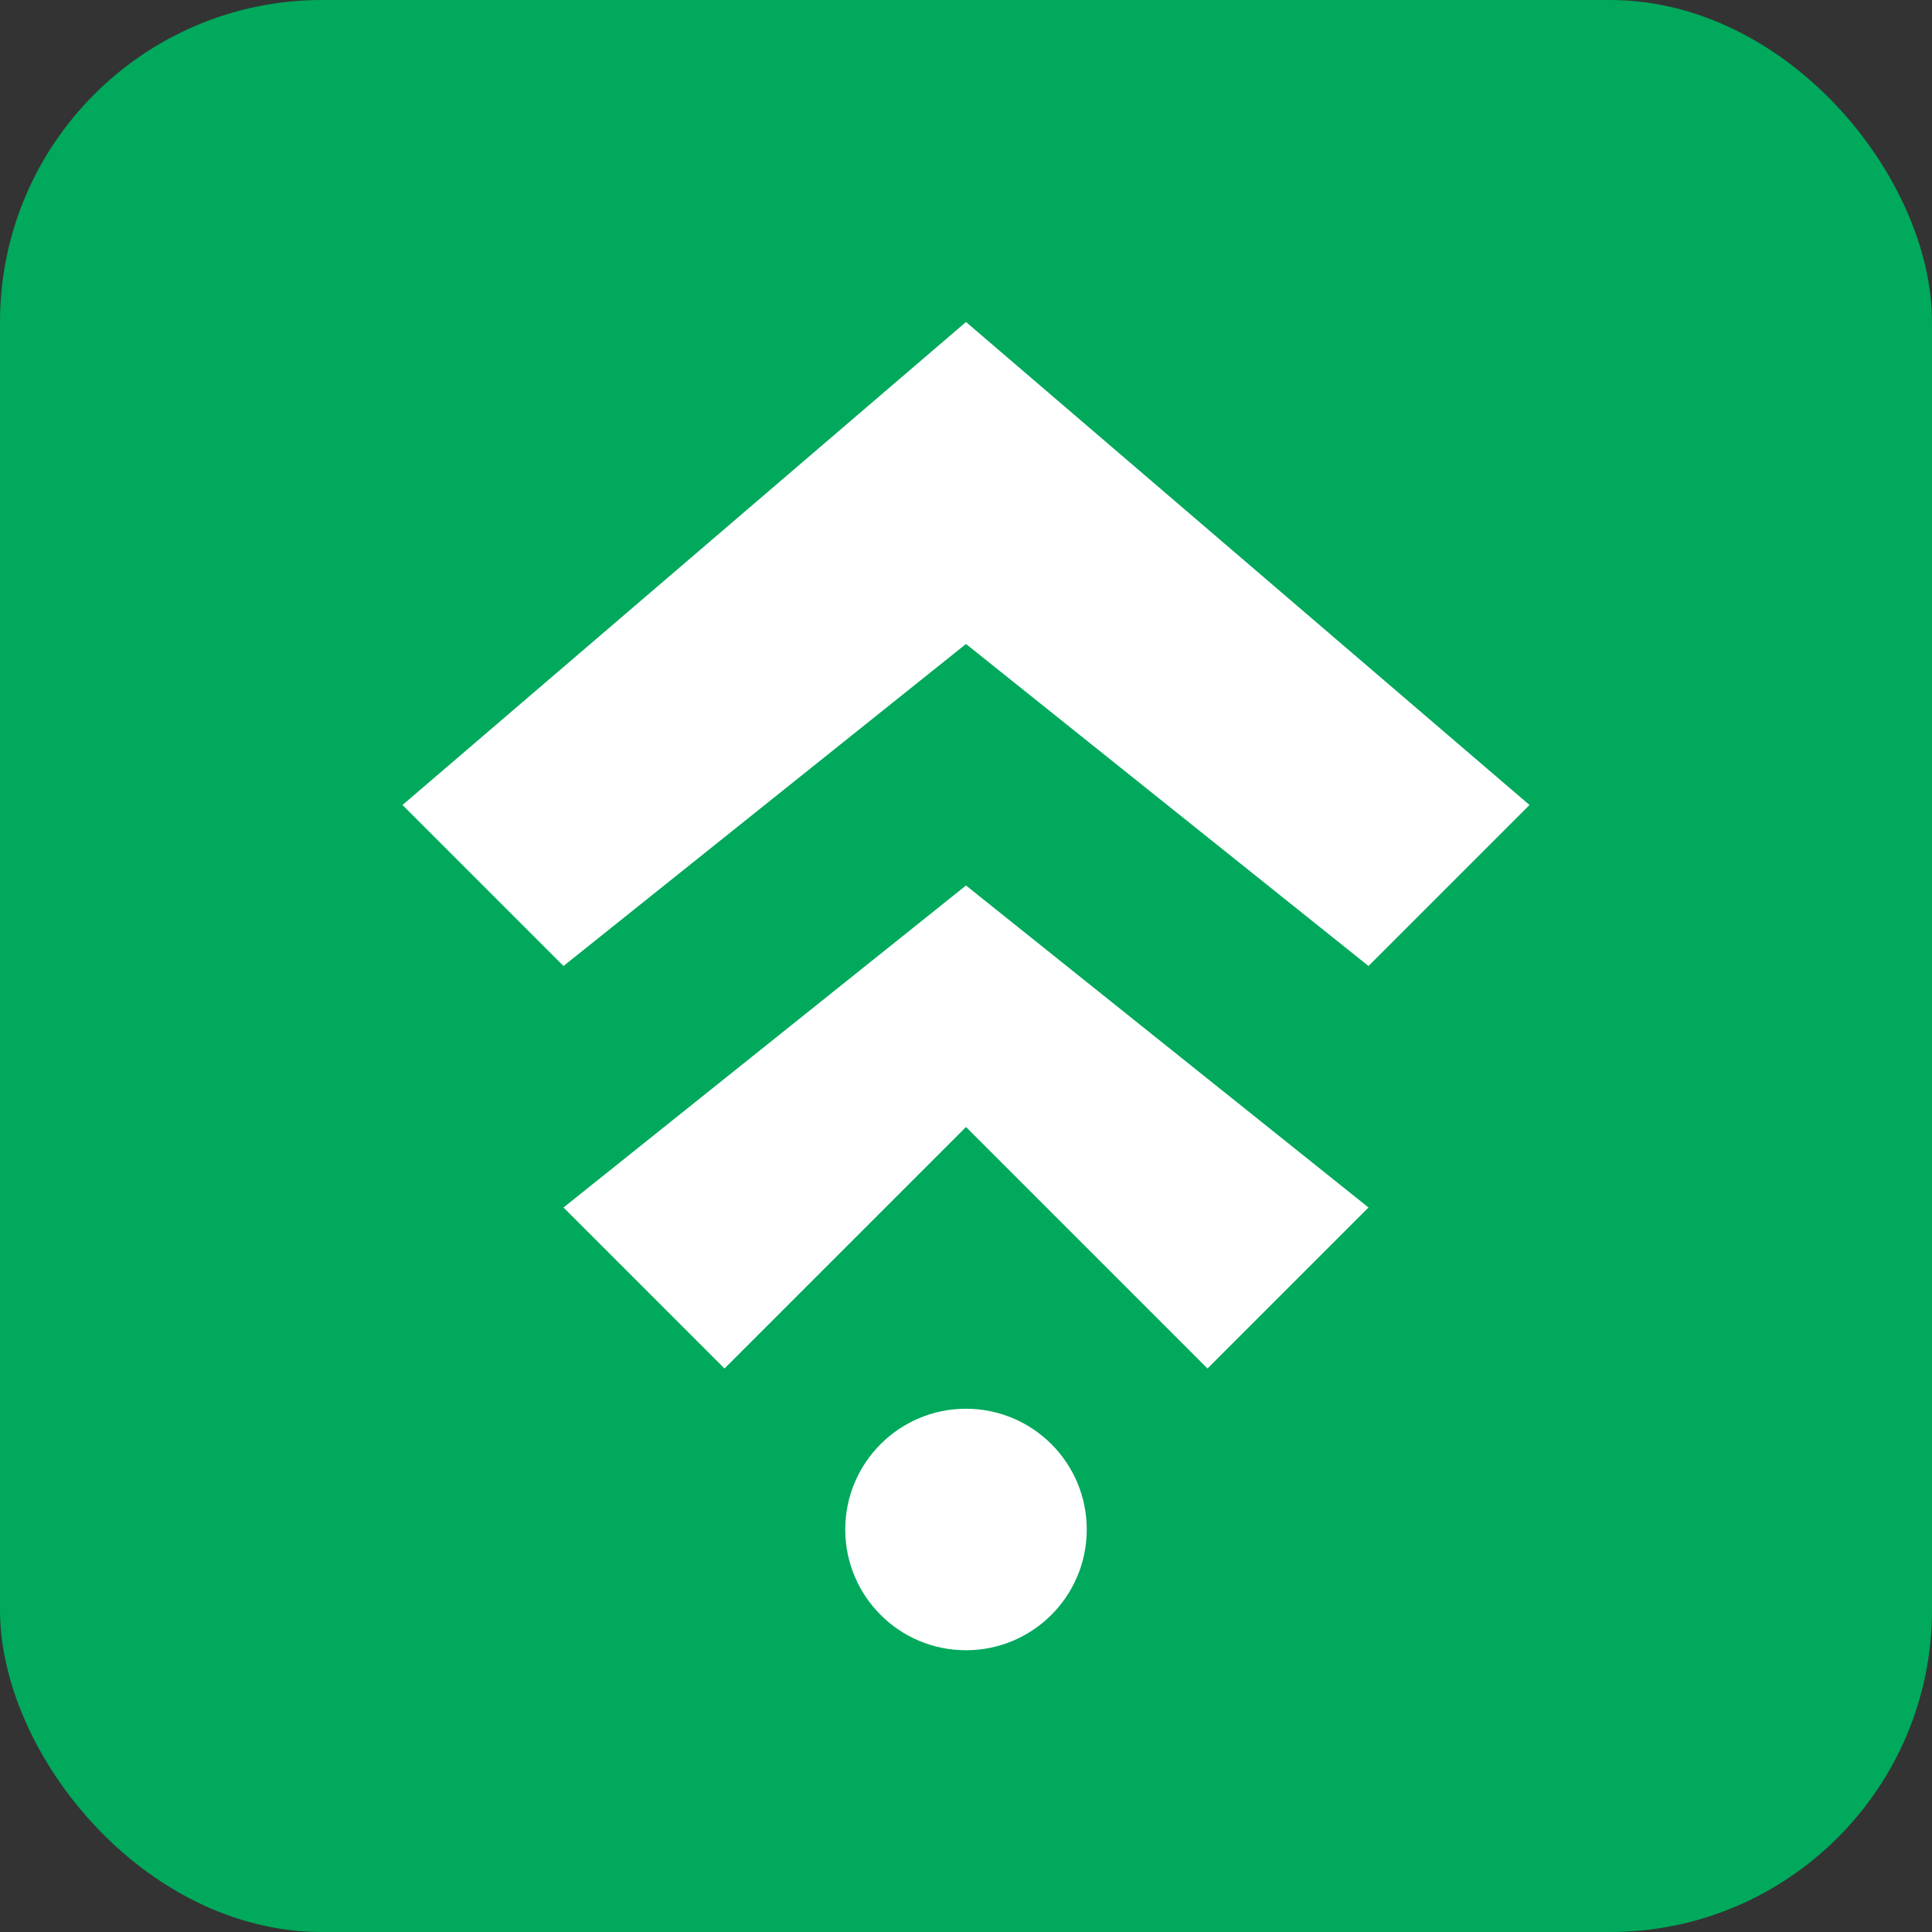
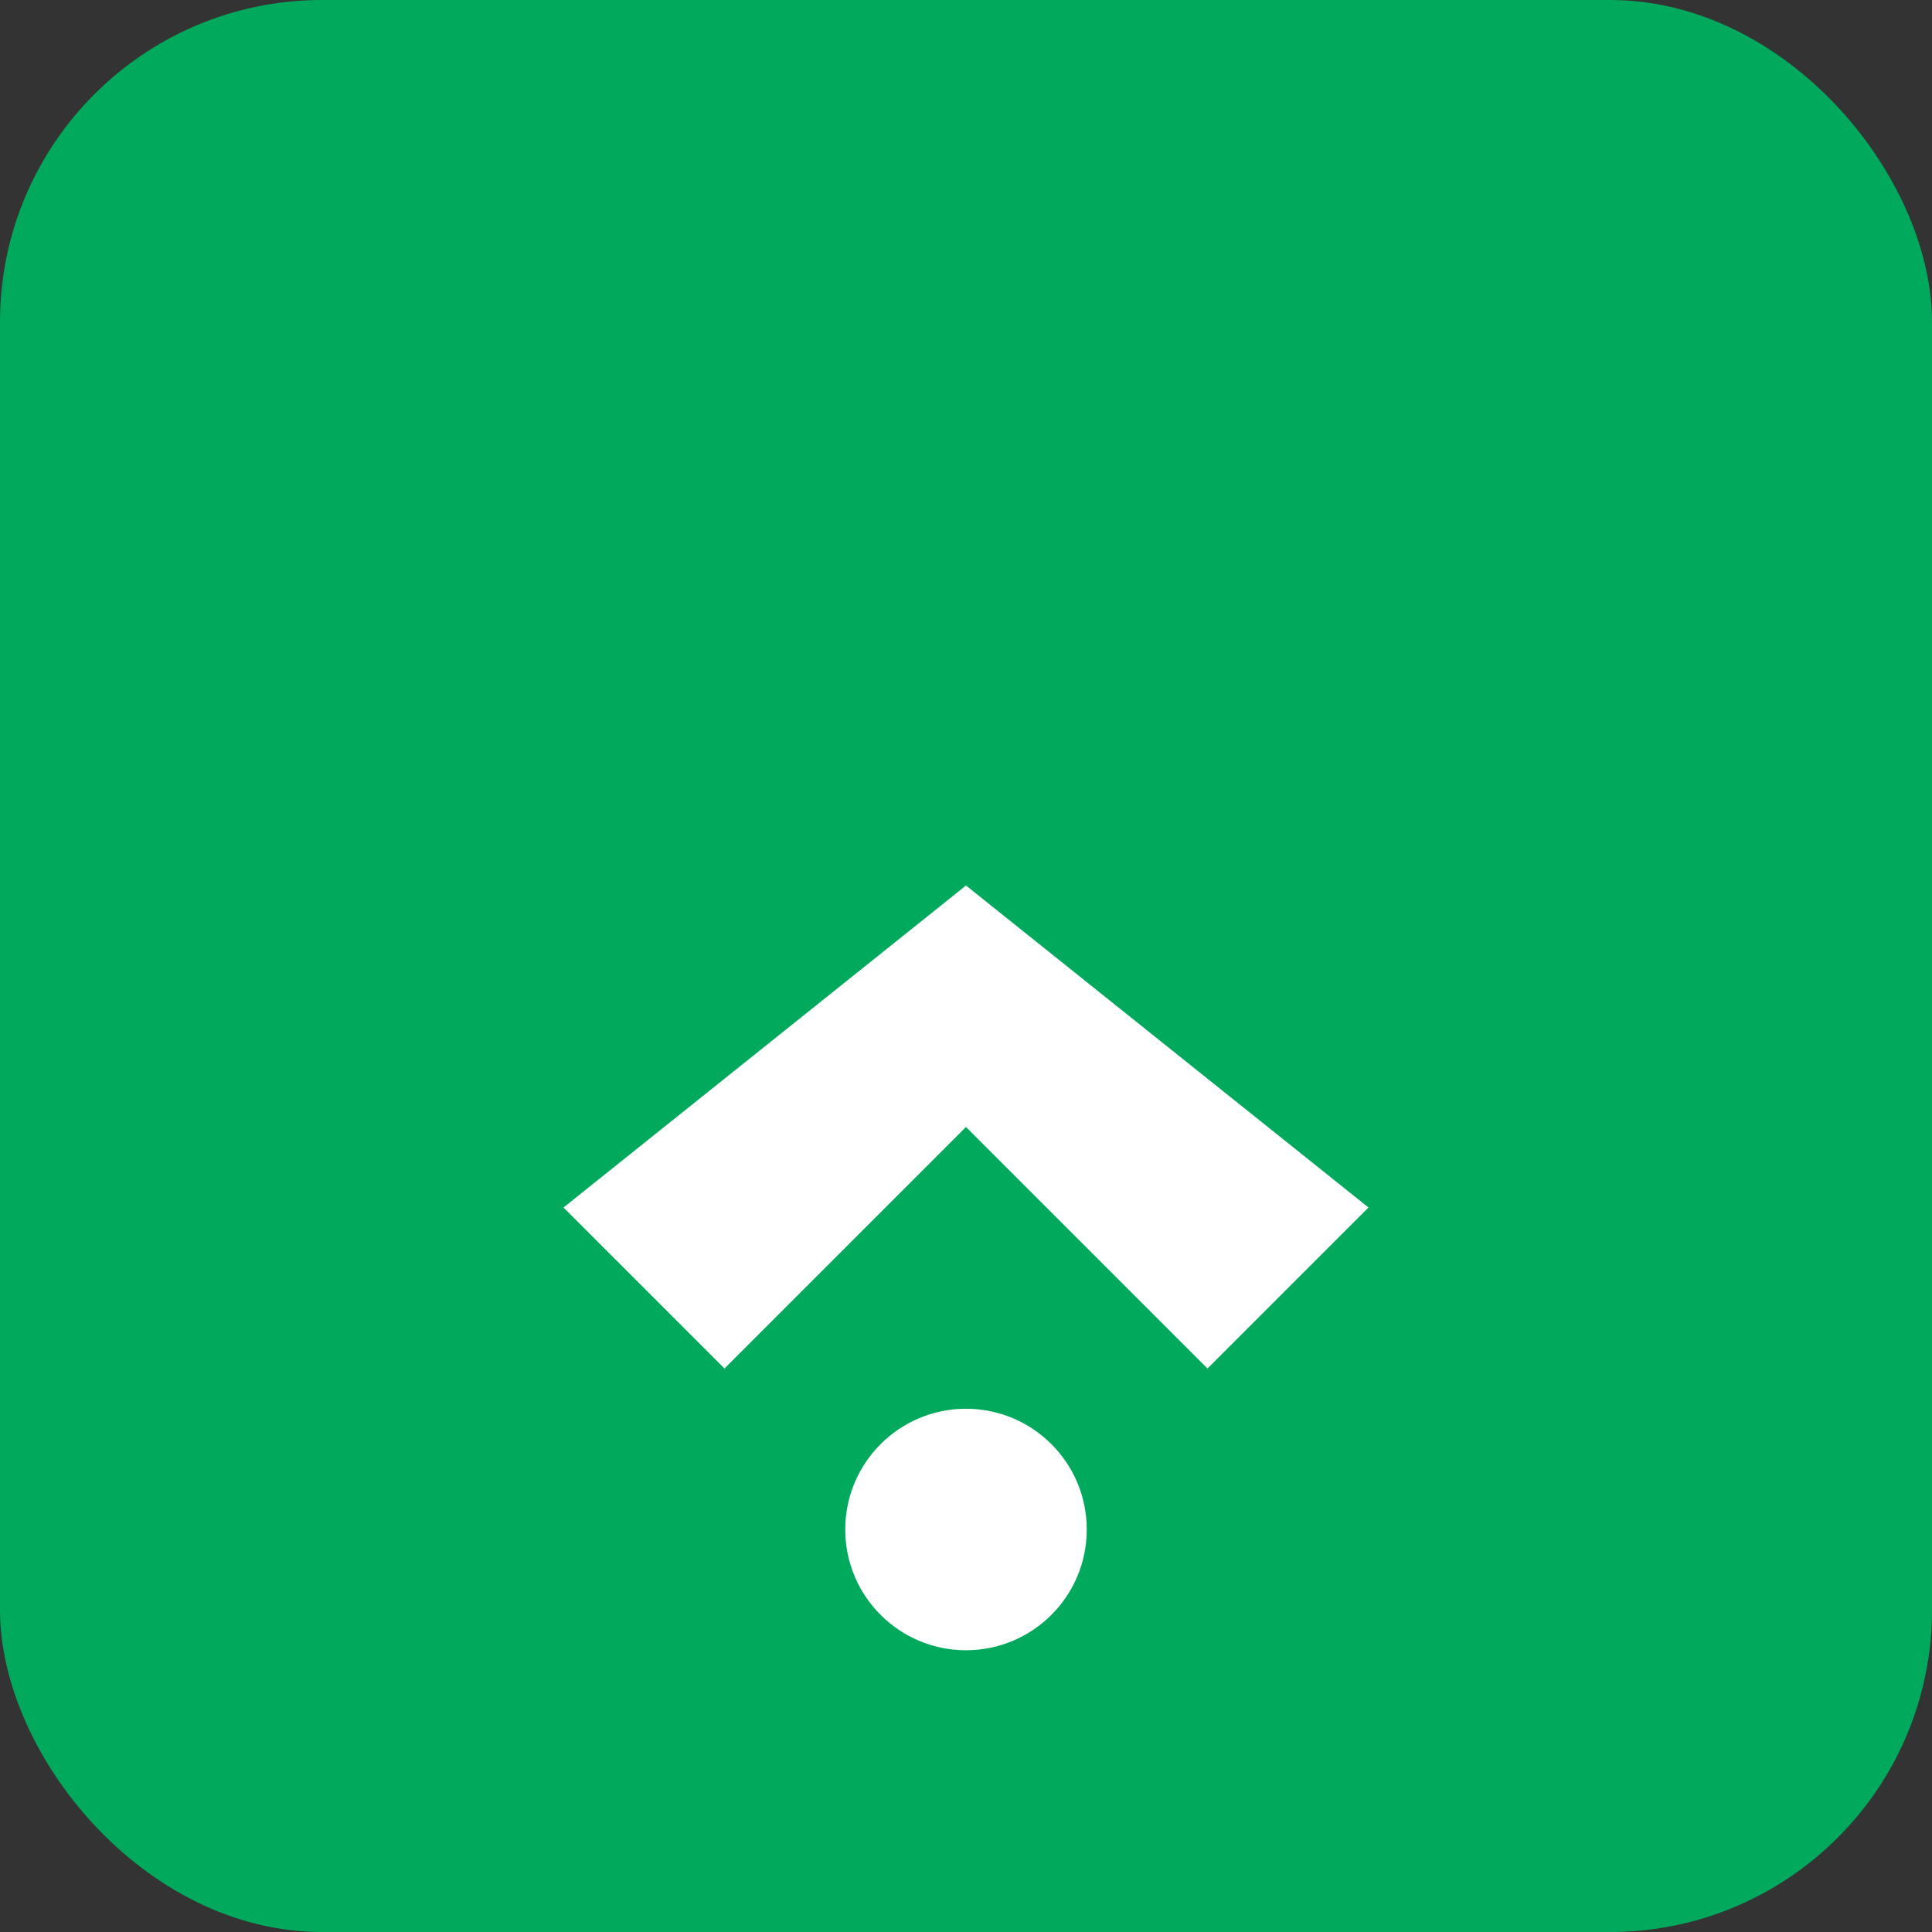
<svg xmlns="http://www.w3.org/2000/svg" viewBox="0 0 48 48" fill="none">
  <rect x="0" y="0" width="48" height="48" fill="#333333" stroke="none" />
  <rect width="48" height="48" rx="8" fill="#00A95C" />
-   <path d="M24 8L10 20L14 24L24 16L34 24L38 20L24 8Z" fill="white" />
  <path d="M24 22L14 30L18 34L24 28L30 34L34 30L24 22Z" fill="white" />
  <circle cx="24" cy="38" r="3" fill="white" />
</svg>